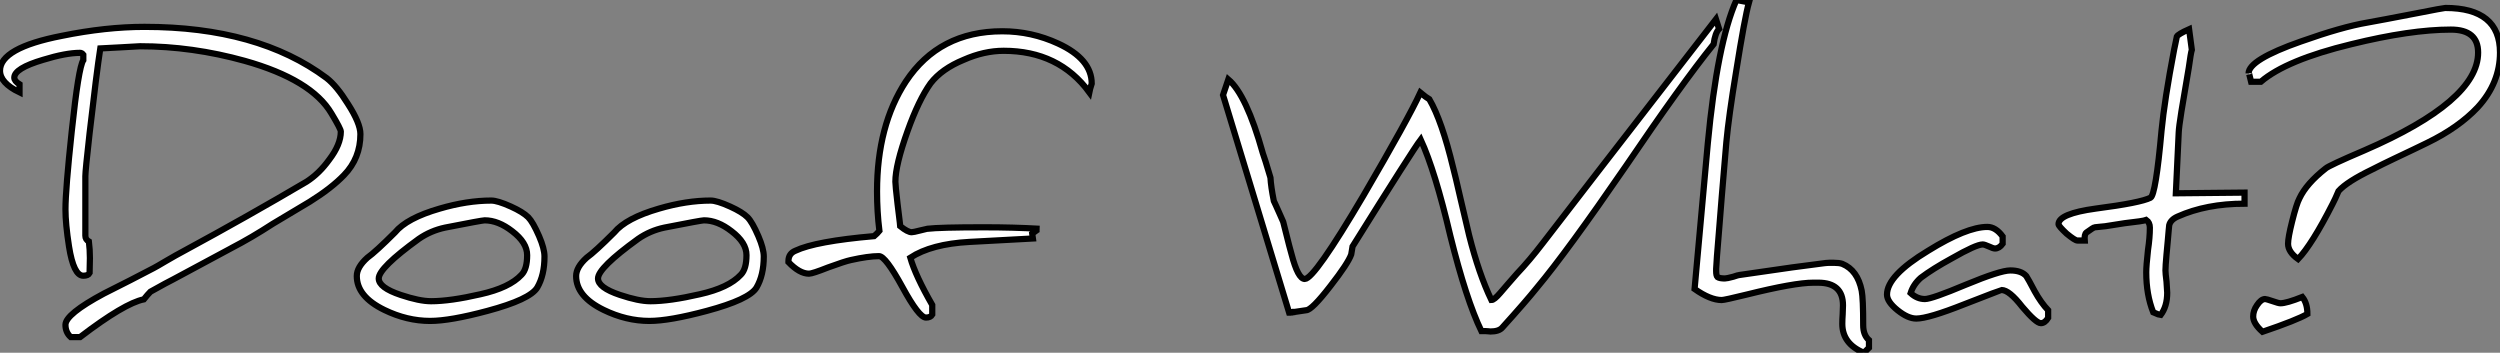
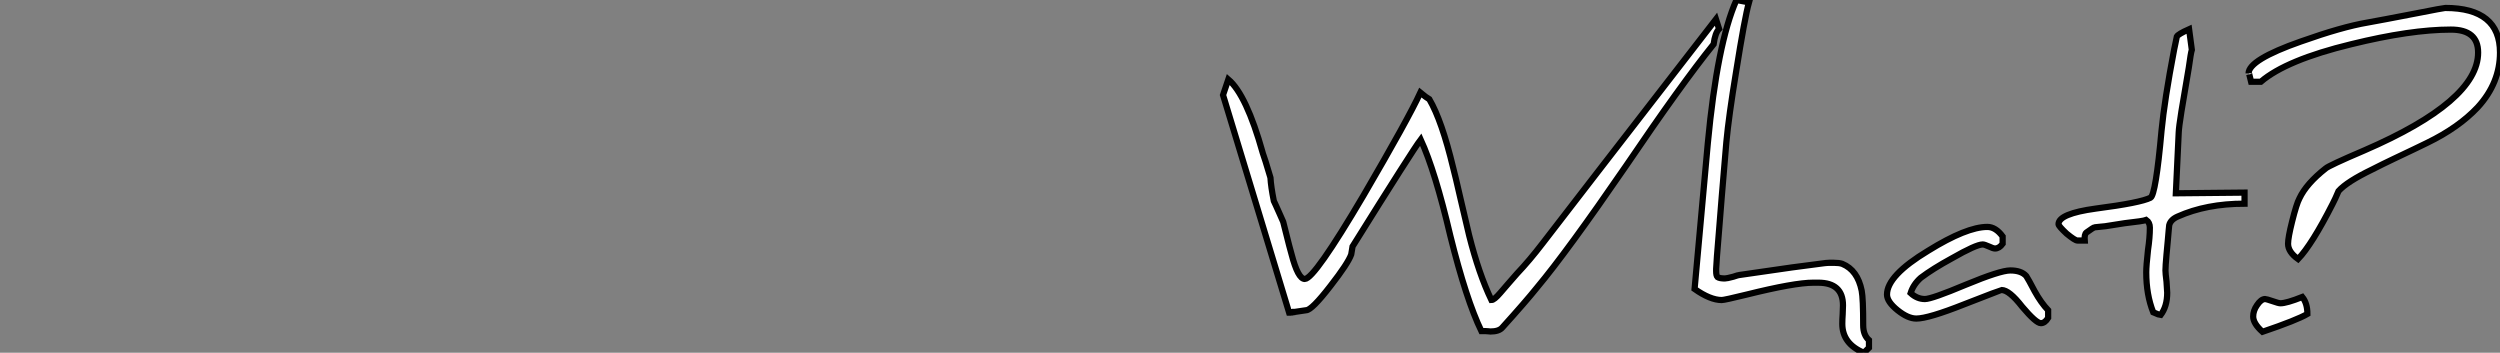
<svg xmlns="http://www.w3.org/2000/svg" viewBox="-4.21 -51.24 402.12 56.74">
  <rect x="-4.21" y="-51.24" width="402.12" height="56.74" fill="#808080" stroke="none" />
-   <path d="M-4.21-39.87L-4.21-39.87Q-4.21-43.53 5.71-45.47L5.71-45.47Q12.82-46.92 19.03-46.92L19.03-46.92Q37.27-46.92 48.32-38.69L48.32-38.69Q49.96-37.41 51.73-34.56L51.73-34.56Q53.76-31.42 53.76-29.67L53.76-29.67Q53.76-25.79 51.13-23.08L51.13-23.08Q49.14-21 45.64-18.81L45.64-18.81Q41.32-16.24 39.65-15.23L39.65-15.23Q36.26-13.02 32.98-11.32L32.98-11.32Q32.89-11.29 23.68-6.32L23.68-6.32Q22.78-5.88 19.99-4.32L19.99-4.32Q19.58-3.91 18.92-3.09L18.92-3.09Q15.80-2.46 8.67 2.98L8.67 2.98L7.16 2.98Q6.32 2.21 6.32 1.01L6.32 1.01Q6.32-0.71 12.50-4.02L12.50-4.02Q16.98-6.26 20.51-8.12L20.51-8.12Q20.89-8.31 22.49-9.26Q24.09-10.20 25.43-10.91L25.43-10.91Q35.68-16.46 45.09-22.01L45.09-22.01Q47.11-23.30 48.73-25.54L48.73-25.54Q50.61-28 50.61-30.08L50.61-30.08Q50.61-30.49 49.11-32.98L49.11-32.98Q45.91-38.42 35.16-41.45L35.16-41.45Q26.71-43.80 18.32-43.80L18.32-43.80Q18.27-43.80 17.58-43.76Q16.90-43.72 15.29-43.63Q13.67-43.53 11.92-43.45L11.92-43.45Q11.32-39.54 10.20-29.80L10.20-29.80Q9.52-23.79 9.52-22.91L9.52-22.91L9.52-13.32Q9.52-12.71 10.09-12.39L10.09-12.39Q10.25-11.10 10.25-9.73L10.25-9.73L10.20-7.33Q9.98-6.89 9.19-6.89L9.19-6.89Q7.63-6.89 6.89-11.59L6.89-11.59Q6.32-15.23 6.32-17.58L6.32-17.58Q6.32-20.70 7.33-30.13L7.33-30.13Q8.42-40.44 9.19-41.56L9.19-41.56L9.19-42.44Q8.97-42.74 8.67-42.74L8.67-42.74Q6.37-42.74 2.73-41.62L2.73-41.62Q-1.91-40.25-1.91-38.75L-1.91-38.75Q-1.91-38.20-1.07-37.68L-1.07-37.68L-1.07-36.39Q-4.21-37.90-4.21-39.87ZM53.18-6.84L53.18-6.84Q53.18-8.26 54.88-9.79L54.88-9.79Q56.22-10.75 59.31-13.84L59.31-13.84Q61.22-16.16 66.53-17.69L66.53-17.69Q70.93-18.98 74.81-18.98L74.81-18.98Q75.82-18.98 77.96-18.02L77.96-18.02Q79.90-17.14 80.75-16.30L80.75-16.30Q81.51-15.53 82.50-13.26L82.50-13.26Q83.37-11.24 83.37-9.98L83.37-9.98Q83.37-6.97 82.20-4.98L82.20-4.98Q81.02-3.06 74.18-1.23L74.18-1.23Q68.20 0.38 64.97 0.38L64.97 0.38Q61.25 0.38 57.61-1.39L57.61-1.39Q53.18-3.55 53.18-6.84ZM56.71-6.45L56.71-6.45Q56.71-4.98 60.24-3.80L60.24-3.80Q63.25-2.79 65.13-2.79L65.13-2.79Q68.22-2.79 73.06-3.91L73.06-3.91Q77.74-4.95 79.68-7.05L79.68-7.05Q80.58-7.96 80.58-10.20L80.58-10.20Q80.58-12.22 78.18-14.05L78.18-14.05Q75.93-15.80 73.75-15.80L73.75-15.80Q73.34-15.80 67.38-14.63L67.38-14.63Q65.08-14.14 63.16-12.82L63.16-12.82Q56.71-8.15 56.71-6.45ZM88.46-6.84L88.46-6.84Q88.46-8.26 90.15-9.79L90.15-9.79Q91.49-10.75 94.58-13.84L94.58-13.84Q96.50-16.16 101.80-17.69L101.80-17.69Q106.20-18.98 110.09-18.98L110.09-18.98Q111.10-18.98 113.23-18.02L113.23-18.02Q115.17-17.14 116.02-16.30L116.02-16.30Q116.79-15.53 117.77-13.26L117.77-13.26Q118.64-11.24 118.64-9.98L118.64-9.98Q118.64-6.97 117.47-4.98L117.47-4.98Q116.29-3.06 109.46-1.23L109.46-1.23Q103.47 0.38 100.24 0.38L100.24 0.38Q96.52 0.38 92.89-1.39L92.89-1.39Q88.46-3.55 88.46-6.84ZM91.98-6.45L91.98-6.45Q91.98-4.98 95.51-3.80L95.51-3.80Q98.52-2.79 100.41-2.79L100.41-2.79Q103.50-2.79 108.34-3.91L108.34-3.91Q113.01-4.95 114.95-7.05L114.95-7.05Q115.86-7.96 115.86-10.20L115.86-10.20Q115.86-12.22 113.45-14.05L113.45-14.05Q111.21-15.80 109.02-15.80L109.02-15.80Q108.61-15.80 102.65-14.63L102.65-14.63Q100.35-14.14 98.44-12.82L98.44-12.82Q91.98-8.15 91.98-6.45ZM122.61-9.08L122.61-9.08L122.61-9.24Q122.61-10.45 123.73-10.91L123.73-10.91Q126.96-12.44 136.39-13.26L136.39-13.26Q136.91-13.70 137.24-14.11L137.24-14.11Q136.86-17.17 136.86-20.45L136.86-20.45Q136.86-31.06 141.50-38.14L141.50-38.14Q146.86-46.21 157.01-46.21L157.01-46.21Q161.71-46.21 165.98-44.24L165.98-44.24Q171.39-41.75 171.39-37.79L171.39-37.79L171.14-36.97Q171.09-36.78 171.01-36.39L171.01-36.39Q166.11-43.07 157.23-43.07L157.23-43.07Q154.08-43.07 150.80-41.62L150.80-41.62Q147.27-40.17 145.47-37.84L145.47-37.84Q143.55-35.14 141.78-30.19L141.78-30.19Q139.81-24.69 139.81-22.01L139.81-22.01Q139.81-21.44 140.16-18.43L140.16-18.43L140.36-16.79L140.52-15.48Q140.60-14.93 140.60-14.85L140.60-14.85Q141.80-13.89 142.43-13.89L142.43-13.89Q142.71-13.89 143.75-14.16L143.75-14.16Q144.89-14.44 144.92-14.44L144.92-14.44Q146.95-14.68 154.08-14.68L154.08-14.68Q158.81-14.68 163.00-14.44L163.00-14.44Q162.80-14.44 161.82-13.67L161.82-13.67L161.93-12.88L151.73-12.33Q145.61-12.00 142.21-9.79L142.21-9.79Q143.04-6.89 145.74-2.19L145.74-2.19L145.74-0.63Q145.47-0.16 144.73-0.16L144.73-0.16Q143.61-0.16 140.93-5.09L140.93-5.09Q138.22-10.04 137.18-10.04L137.18-10.04Q135.46-10.04 132.64-9.41L132.64-9.41Q131.69-9.21 129.01-8.23L129.01-8.23Q126.46-7.22 125.92-7.22L125.92-7.22Q124.39-7.22 122.61-9.08Z" fill="white" stroke="black" transform="scale(1,1)" />
  <path d="M203.14-0.96L192.51-35.96Q192.59-36.23 193.36-38.47L193.36-38.47Q196.28-35.98 198.88-26.71L198.88-26.71Q198.91-26.66 199.36-25.25Q199.81-23.84 200.14-22.67L200.14-22.67Q200.22-21.22 200.68-18.92L200.68-18.92Q200.79-18.70 201.05-18.12Q201.31-17.53 201.61-16.87Q201.91-16.21 202.19-15.56L202.19-15.56Q202.32-15.07 202.75-13.34Q203.17-11.62 203.53-10.36L203.53-10.36Q204.57-6.37 205.66-6.37L205.66-6.37Q207.19-6.37 215.12-19.82L215.12-19.82Q222.31-32.13 224.25-36.34L224.25-36.34Q225.18-35.57 225.70-35.27L225.70-35.27Q227.70-31.86 229.53-24.25L229.53-24.25Q229.86-23.02 230.69-19.37Q231.53-15.72 232.10-13.37L232.10-13.37Q233.66-7.19 235.68-2.98L235.68-2.98Q236.12-2.98 237.08-4.10L237.08-4.10Q237.52-4.59 238.40-5.63Q239.29-6.67 239.79-7.22L239.79-7.22Q241.81-9.35 243.91-12.09L243.91-12.09Q247.80-17.17 271.80-48.15L271.80-48.15L272.30-46.59Q271.67-45.96 271.42-44.13L271.42-44.13Q266.28-37.76 257.31-24.53L257.31-24.53Q247.82-10.72 243.01-4.98L243.01-4.98Q241.26-2.79 237.43 1.45L237.43 1.45Q236.89 2.08 235.52 2.08L235.52 2.08Q235.49 2.08 235.23 2.05Q234.97 2.02 234.78 2.02L234.78 2.02L234.07 2.02Q231.64-2.98 229.07-13.32L229.07-13.32Q226.63-23.73 224.31-28.79L224.31-28.79Q223.05-27.13 213.34-11.59L213.34-11.59Q213.32-11.46 213.25-11.02Q213.18-10.58 213.13-10.31L213.13-10.31Q212.61-8.86 209.82-5.28L209.82-5.28Q206.78-1.34 205.88-1.34L205.88-1.34L204.05-1.07L204.02-1.07L203.99-1.07L203.96-1.07L203.94-1.07L203.91-1.07L203.88-1.07L203.86-1.04L203.83-1.04L203.80-1.04L203.77-1.04L203.75-1.04L203.72-1.04L203.69-1.04L203.66-1.01L203.64-1.01L203.61-1.01L203.58-1.01L203.55-1.01L203.53-1.01L203.50-1.01L203.47-1.01L203.45-0.98L203.42-0.98L203.39-0.98L203.36-0.98L203.34-0.98L203.31-0.98L203.28-0.98L203.25-0.98L203.23-0.96L203.20-0.96L203.17-0.96L203.14-0.96ZM268.36-4.76L268.36-4.76L270.49-28.22Q272.00-44.24 275.09-51.24L275.09-51.24Q275.30-51.19 277.11-50.86L277.11-50.86Q276.43-48.45 275.03-39.65L275.03-39.65Q273.86-32.54 273.47-28.38L273.47-28.38Q272.54-17.47 272.35-14.85L272.35-14.85Q271.83-8.67 271.83-8.01L271.83-8.01L271.83-7.63Q271.83-6.89 272.05-6.67L272.05-6.67Q272.38-6.45 273.23-6.45L273.23-6.45Q273.55-6.45 274.59-6.73L274.59-6.73Q275.39-7 275.52-7L275.52-7Q281.51-7.85 284.05-8.23L284.05-8.23Q289.22-8.91 289.25-8.91Q289.28-8.91 289.52-8.94Q289.77-8.97 290.04-8.97L290.04-8.97L290.75-8.97Q291.63-8.97 292.12-8.80L292.12-8.80Q294.58-7.79 295.24-4.48L295.24-4.48Q295.48-3.23 295.48 1.07L295.48 1.07Q295.48 2.65 296.41 3.47L296.41 3.47L296.41 4.70L295.59 5.50Q292.12 4.05 292.12 0.85L292.12 0.85Q292.12 0.11 292.18-0.68Q292.23-1.48 292.23-2.13L292.23-2.13Q292.23-5.77 288.24-5.77L288.24-5.77L287.47-5.77Q284.41-5.77 276.75-3.86L276.75-3.86Q273.17-2.98 272.73-2.98L272.73-2.98Q270.88-2.98 268.36-4.76ZM299.31-3.86L299.31-3.86Q299.31-6.92 305.93-10.91L305.93-10.91Q312.11-14.74 315.45-14.74L315.45-14.74Q316.79-14.74 317.91-13.21L317.91-13.21L317.91-12.03Q317.36-11.27 316.68-11.27L316.68-11.27Q316.38-11.27 315.72-11.59L315.72-11.59Q314.98-11.92 314.71-11.92L314.71-11.92Q313.64-11.92 309.73-9.68L309.73-9.68Q306.67-8.01 304.75-6.56L304.75-6.56Q303.55-5.50 303.11-4.10L303.11-4.10Q304.15-3.14 305.41-3.14L305.41-3.14Q306.50-3.14 311.97-5.44L311.97-5.44Q317.52-7.74 319.14-7.74L319.14-7.74Q320.91-7.74 321.71-6.84L321.71-6.84Q322.04-6.34 323.07-4.38L323.07-4.38Q324.09-2.54 325.23-1.34L325.23-1.34L325.23-0.11Q324.71 0.74 324.06 0.74L324.06 0.74Q323.29 0.74 321.05-1.91L321.05-1.91Q318.97-4.59 317.74-4.59L317.74-4.59Q317.63-4.59 311.75-2.30L311.75-2.30Q305.96 0 304.02 0L304.02 0Q302.68 0 301.01-1.34L301.01-1.34Q299.31-2.71 299.31-3.86ZM326.90-15.18L326.90-15.18Q326.90-16.87 332.89-17.69L332.89-17.69Q340.08-18.62 341.70-19.44L341.70-19.44Q342.54-19.93 343.47-30.24L343.47-30.24Q343.94-35.14 345.50-43.29L345.50-43.29Q345.55-43.48 345.69-44.19Q345.82-44.90 345.93-45.36L345.93-45.36Q346.13-45.75 347.90-46.54L347.90-46.54L348.34-43.23Q348.18-42.74 347.85-40.33L347.85-40.33L346.67-33.33Q346.26-30.76 346.23-29.91L346.23-29.91L345.77-20.15L356.82-20.26L356.82-18.48Q350.69-18.48 346.07-16.41L346.07-16.41Q344.92-15.91 344.70-15.01L344.70-15.01Q344.68-14.88 344.62-14.19Q344.57-13.51 344.47-12.47Q344.38-11.43 344.27-10.31L344.27-10.31Q344.10-8.42 344.10-7.74L344.10-7.74Q344.10-7.27 344.27-5.93L344.27-5.93Q344.29-5.55 344.32-5.14Q344.35-4.73 344.36-4.50Q344.38-4.27 344.38-4.16L344.38-4.16Q344.38-1.94 343.31-0.55L343.31-0.55Q343.20-0.55 342.13-1.01L342.13-1.01Q341.01-3.83 341.01-7.44L341.01-7.44Q341.01-8.50 341.29-11.02L341.29-11.02Q341.59-13.02 341.59-14.63L341.59-14.63Q341.59-15.45 341.01-15.86L341.01-15.86Q340.52-15.67 337.54-15.34L337.54-15.34L334.42-14.85Q334.29-14.82 333.71-14.78Q333.14-14.74 332.73-14.68L332.73-14.68Q332.54-14.68 331.39-13.84L331.39-13.84Q331.03-13.56 331.11-12.55L331.11-12.55L329.94-12.55Q329.55-12.55 328.19-13.67L328.19-13.67Q326.90-14.88 326.90-15.18ZM357.47-39.43L357.47-39.43Q357.47-41.62 365.89-44.57L365.89-44.57Q372.51-46.92 376.59-47.61L376.59-47.61Q378.58-47.96 384.52-49.11L384.52-49.11Q388.84-49.96 389.11-49.96L389.11-49.96Q397.91-49.96 397.91-42.79L397.91-42.79Q397.91-37.90 394.33-33.99L394.33-33.99Q391.27-30.73 386.21-28.27L386.21-28.27Q385.61-27.97 384.06-27.23Q382.52-26.50 380.80-25.68Q379.07-24.86 377.35-23.98L377.35-23.98Q373.28-22.01 371.94-20.51L371.94-20.51Q371.39-19.20 370.98-18.43L370.98-18.43Q367.67-11.92 365.43-9.57L365.43-9.57Q363.82-10.72 363.82-12.03L363.82-12.03Q363.82-13.02 364.47-15.61L364.47-15.61Q365.18-18.46 365.65-19.33L365.65-19.33Q366.77-21.71 369.86-24.14L369.86-24.14Q370.38-24.61 376.07-27.04L376.07-27.04Q394.39-34.97 394.39-42.79L394.39-42.79Q394.39-46.48 390.01-46.48L390.01-46.48Q383.53-46.48 373.99-44.13L373.99-44.13Q363.52-41.59 359.44-38.09L359.44-38.09L357.88-38.09Q357.47-39.87 357.47-39.43ZM358.21-0.33L358.21-0.33Q358.21-1.26 358.81-2.13L358.81-2.13Q359.47-3.14 360.13-3.14L360.13-3.14Q360.34-3.14 361.36-2.79L361.36-2.79Q362.29-2.46 362.59-2.46L362.59-2.46Q363.57-2.46 366.11-3.47L366.11-3.47Q366.93-2.46 366.93-0.74L366.93-0.74Q365.24 0.25 359.71 2.13L359.71 2.13Q358.21 0.79 358.21-0.33Z" fill="white" stroke="black" transform="scale(1,1)" />
</svg>